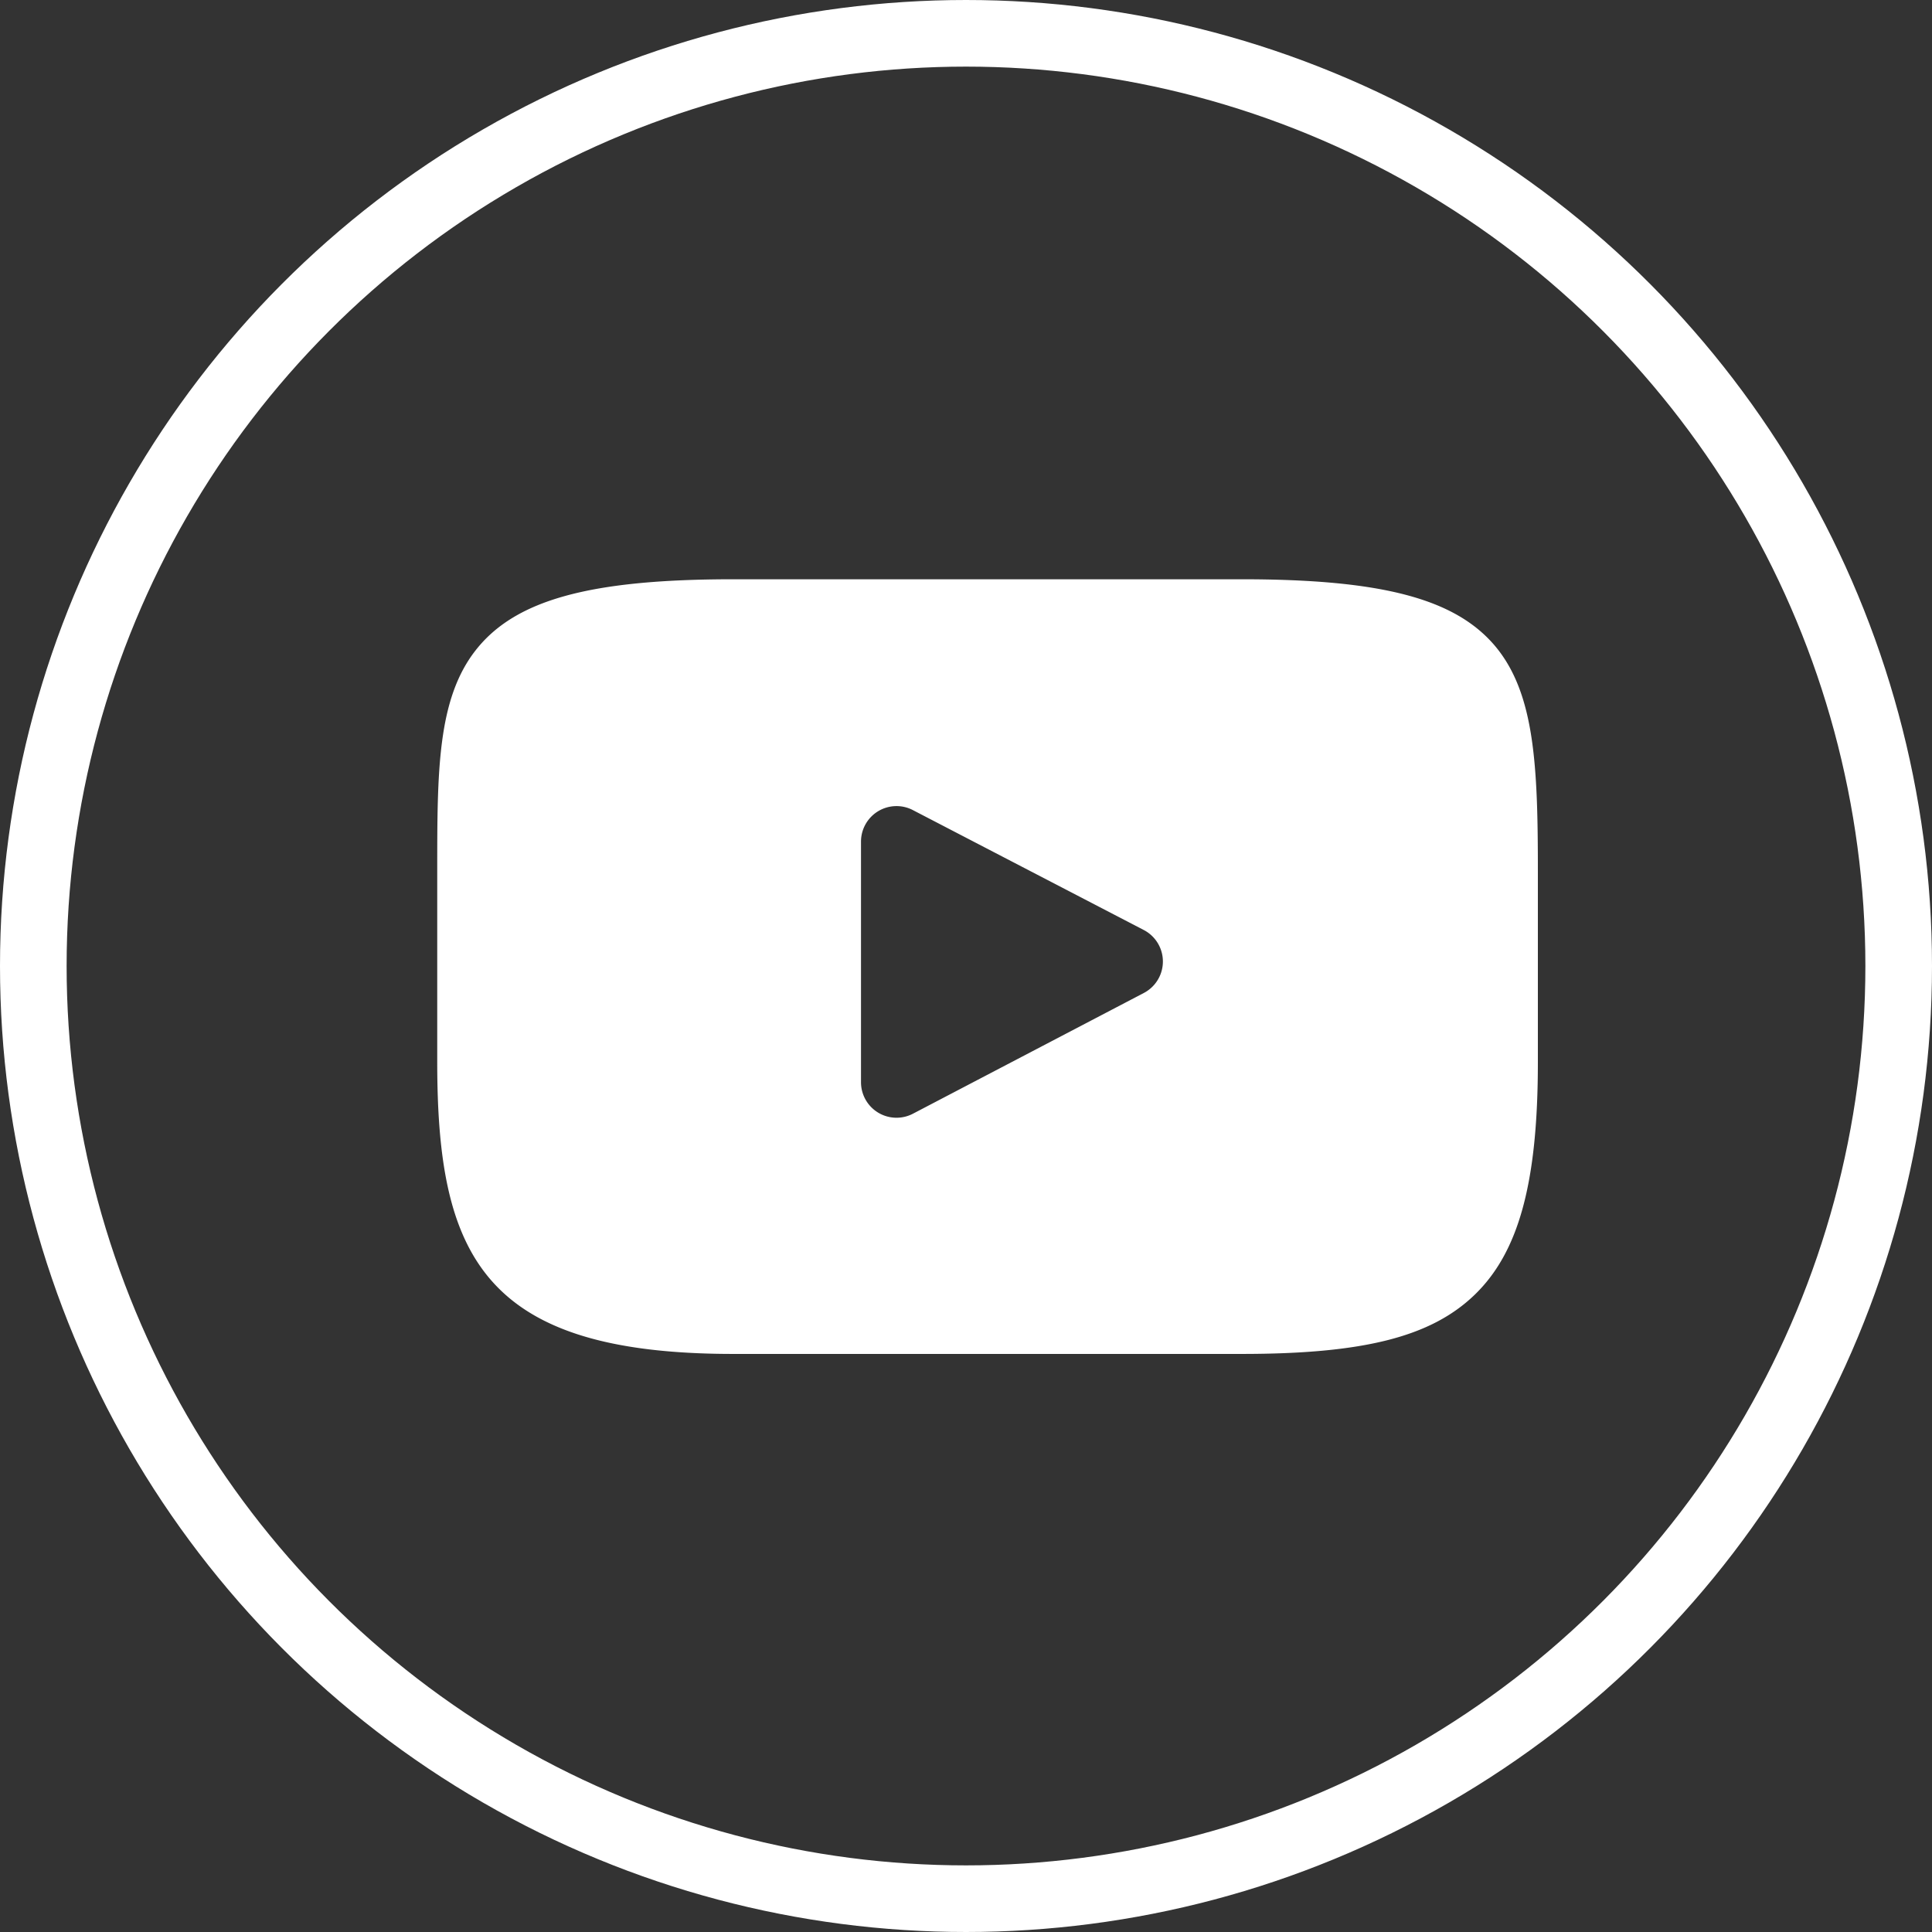
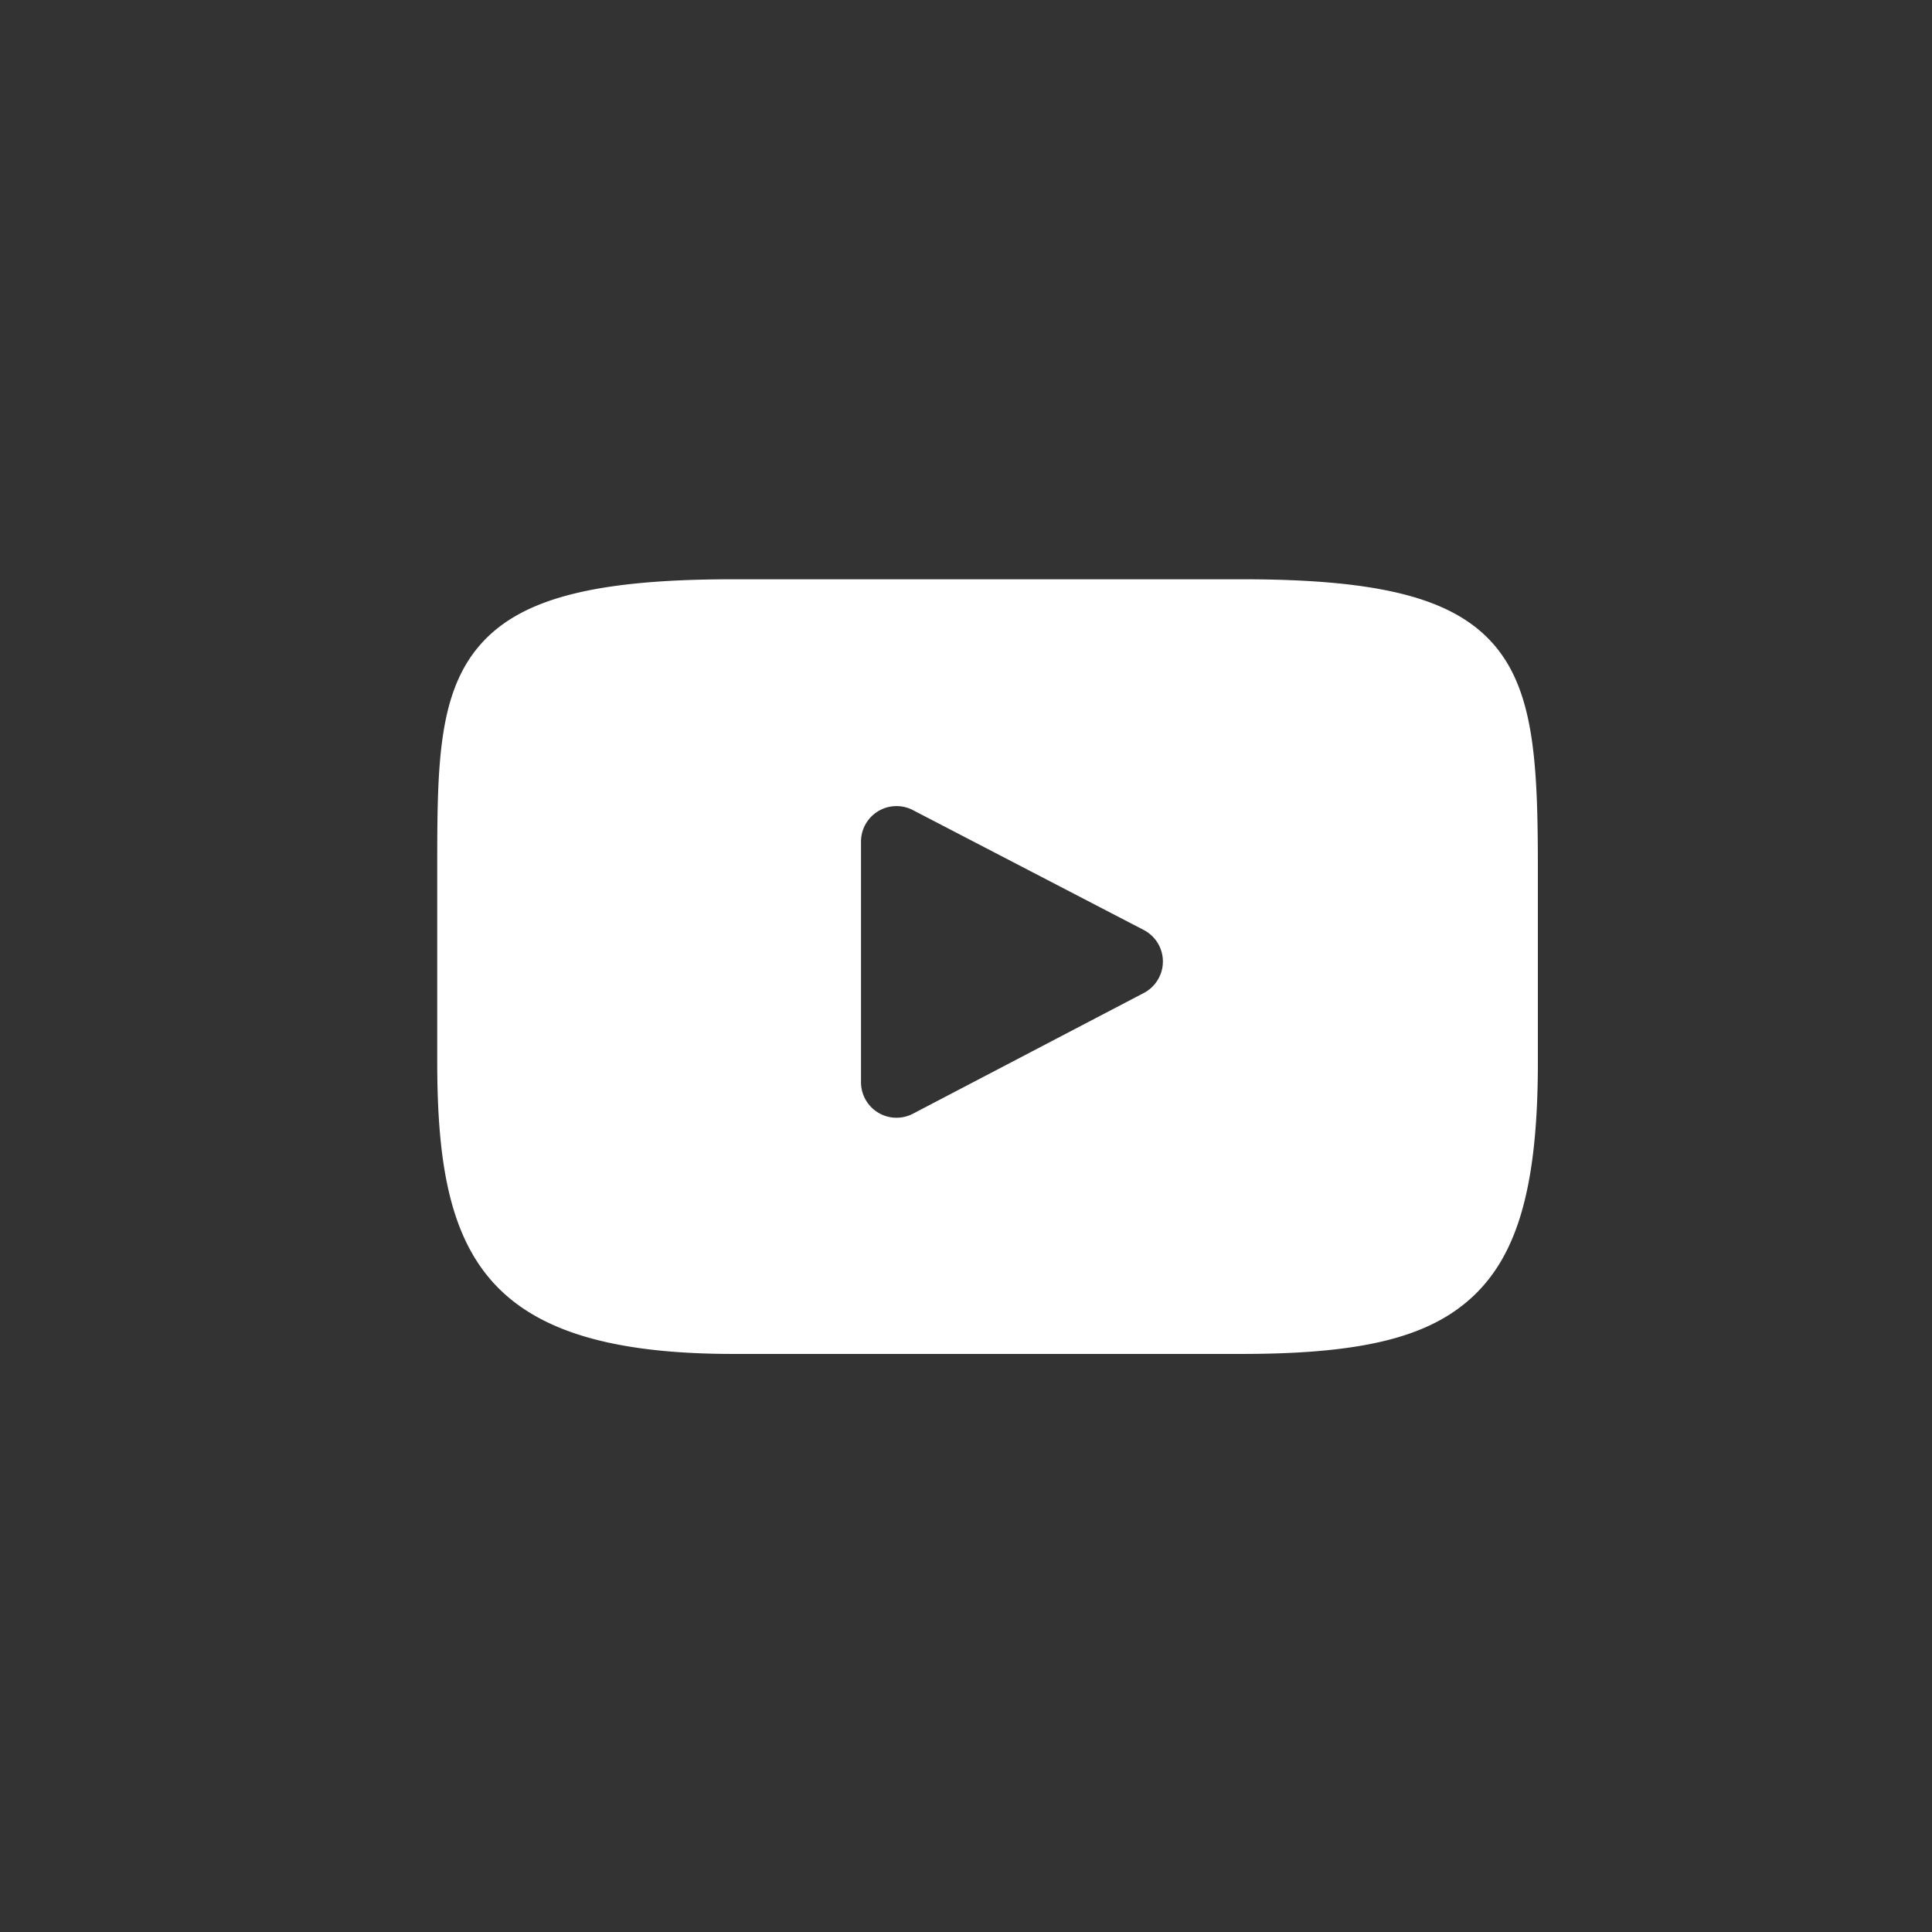
<svg xmlns="http://www.w3.org/2000/svg" width="29" height="29" viewBox="0 0 29 29">
  <rect x="0" y="0" width="29" height="29" fill="#333333" stroke="none" />
  <g id="グループ_43" data-name="グループ 43" transform="translate(0.352)">
    <g id="楕円形_21" data-name="楕円形 21" transform="translate(-0.352)" fill="none" stroke="#fff" stroke-width="1">
-       <circle cx="14.5" cy="14.5" r="14.5" stroke="none" />
-       <circle cx="14.5" cy="14.5" r="14" fill="none" />
-     </g>
+       </g>
    <g id="XMLID_822_" transform="translate(6.211 8.697)">
      <path id="XMLID_823_" d="M15.877,46.915c-.6-.709-1.7-1-3.8-1H4.444c-2.151,0-3.271.308-3.865,1.063C0,47.715,0,48.8,0,50.3v2.86c0,2.907.687,4.383,4.444,4.383h7.633c1.824,0,2.834-.255,3.488-.881.67-.642.956-1.689.956-3.5V50.3C16.521,48.718,16.476,47.627,15.877,46.915Zm-5.271,5.21L7.141,53.937a.533.533,0,0,1-.78-.472V49.853a.533.533,0,0,1,.779-.473l3.466,1.8a.533.533,0,0,1,0,.945Z" transform="translate(0 -45.917)" fill="#fff" />
    </g>
  </g>
</svg>